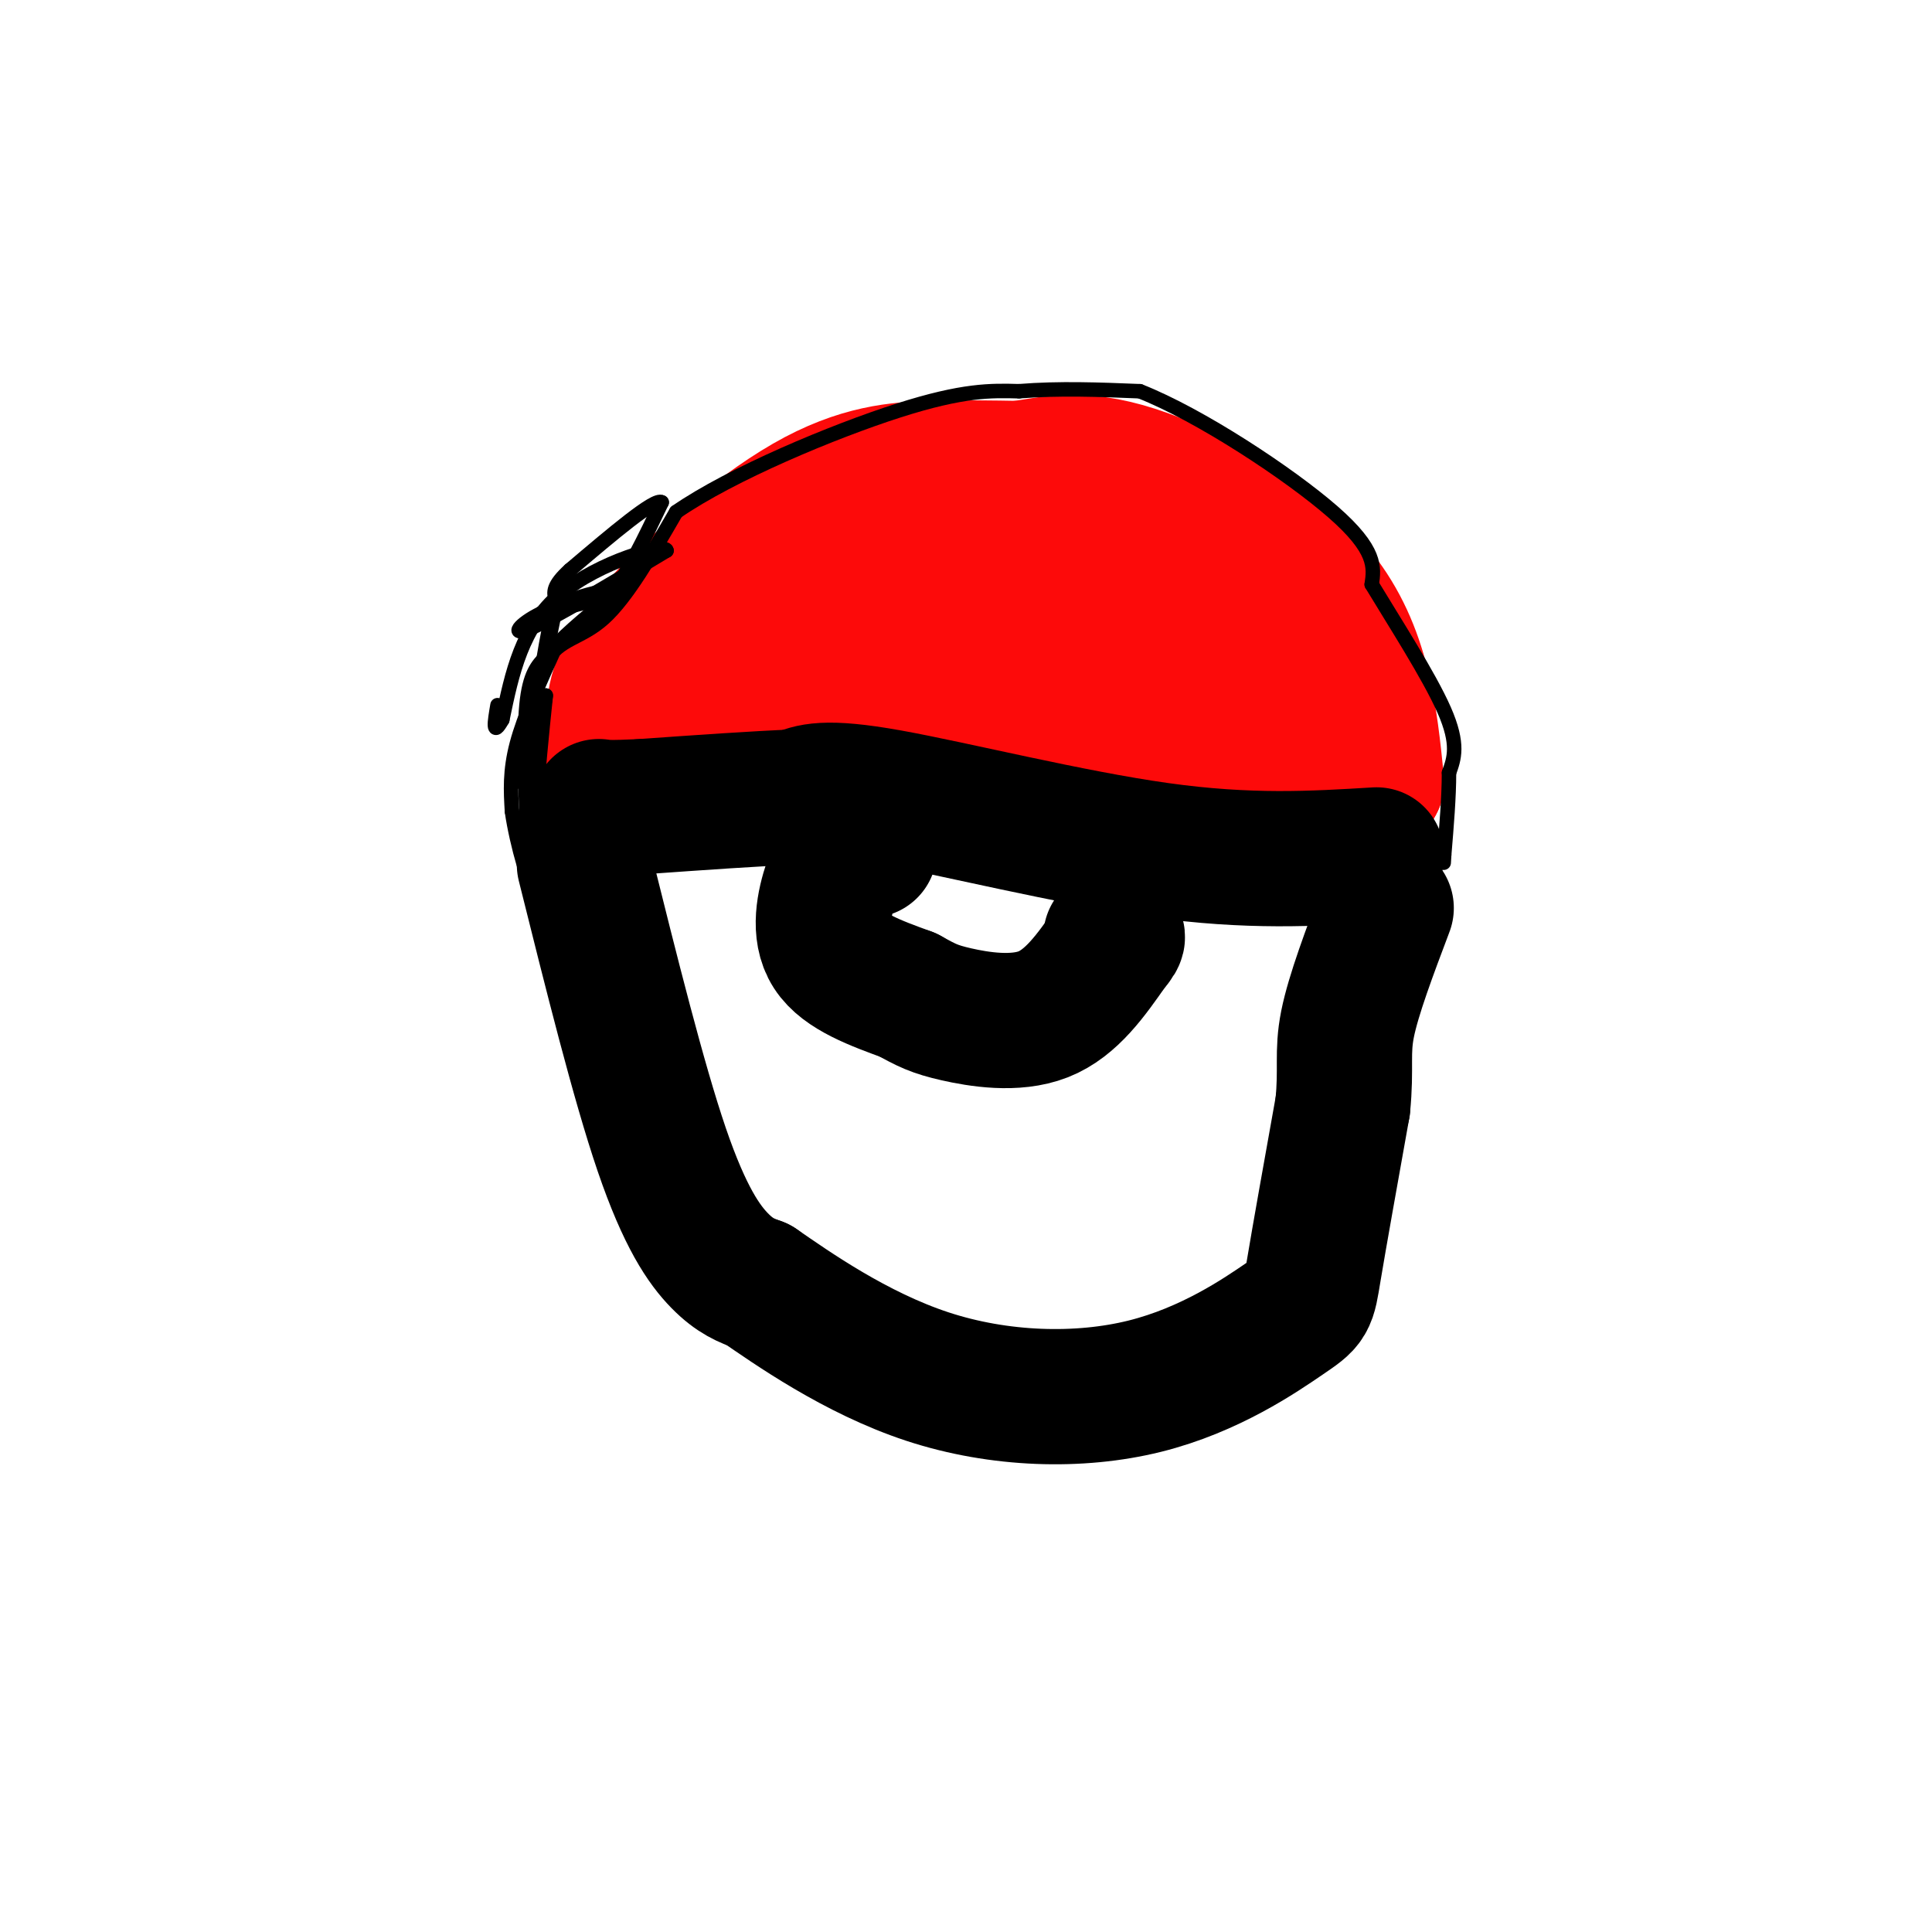
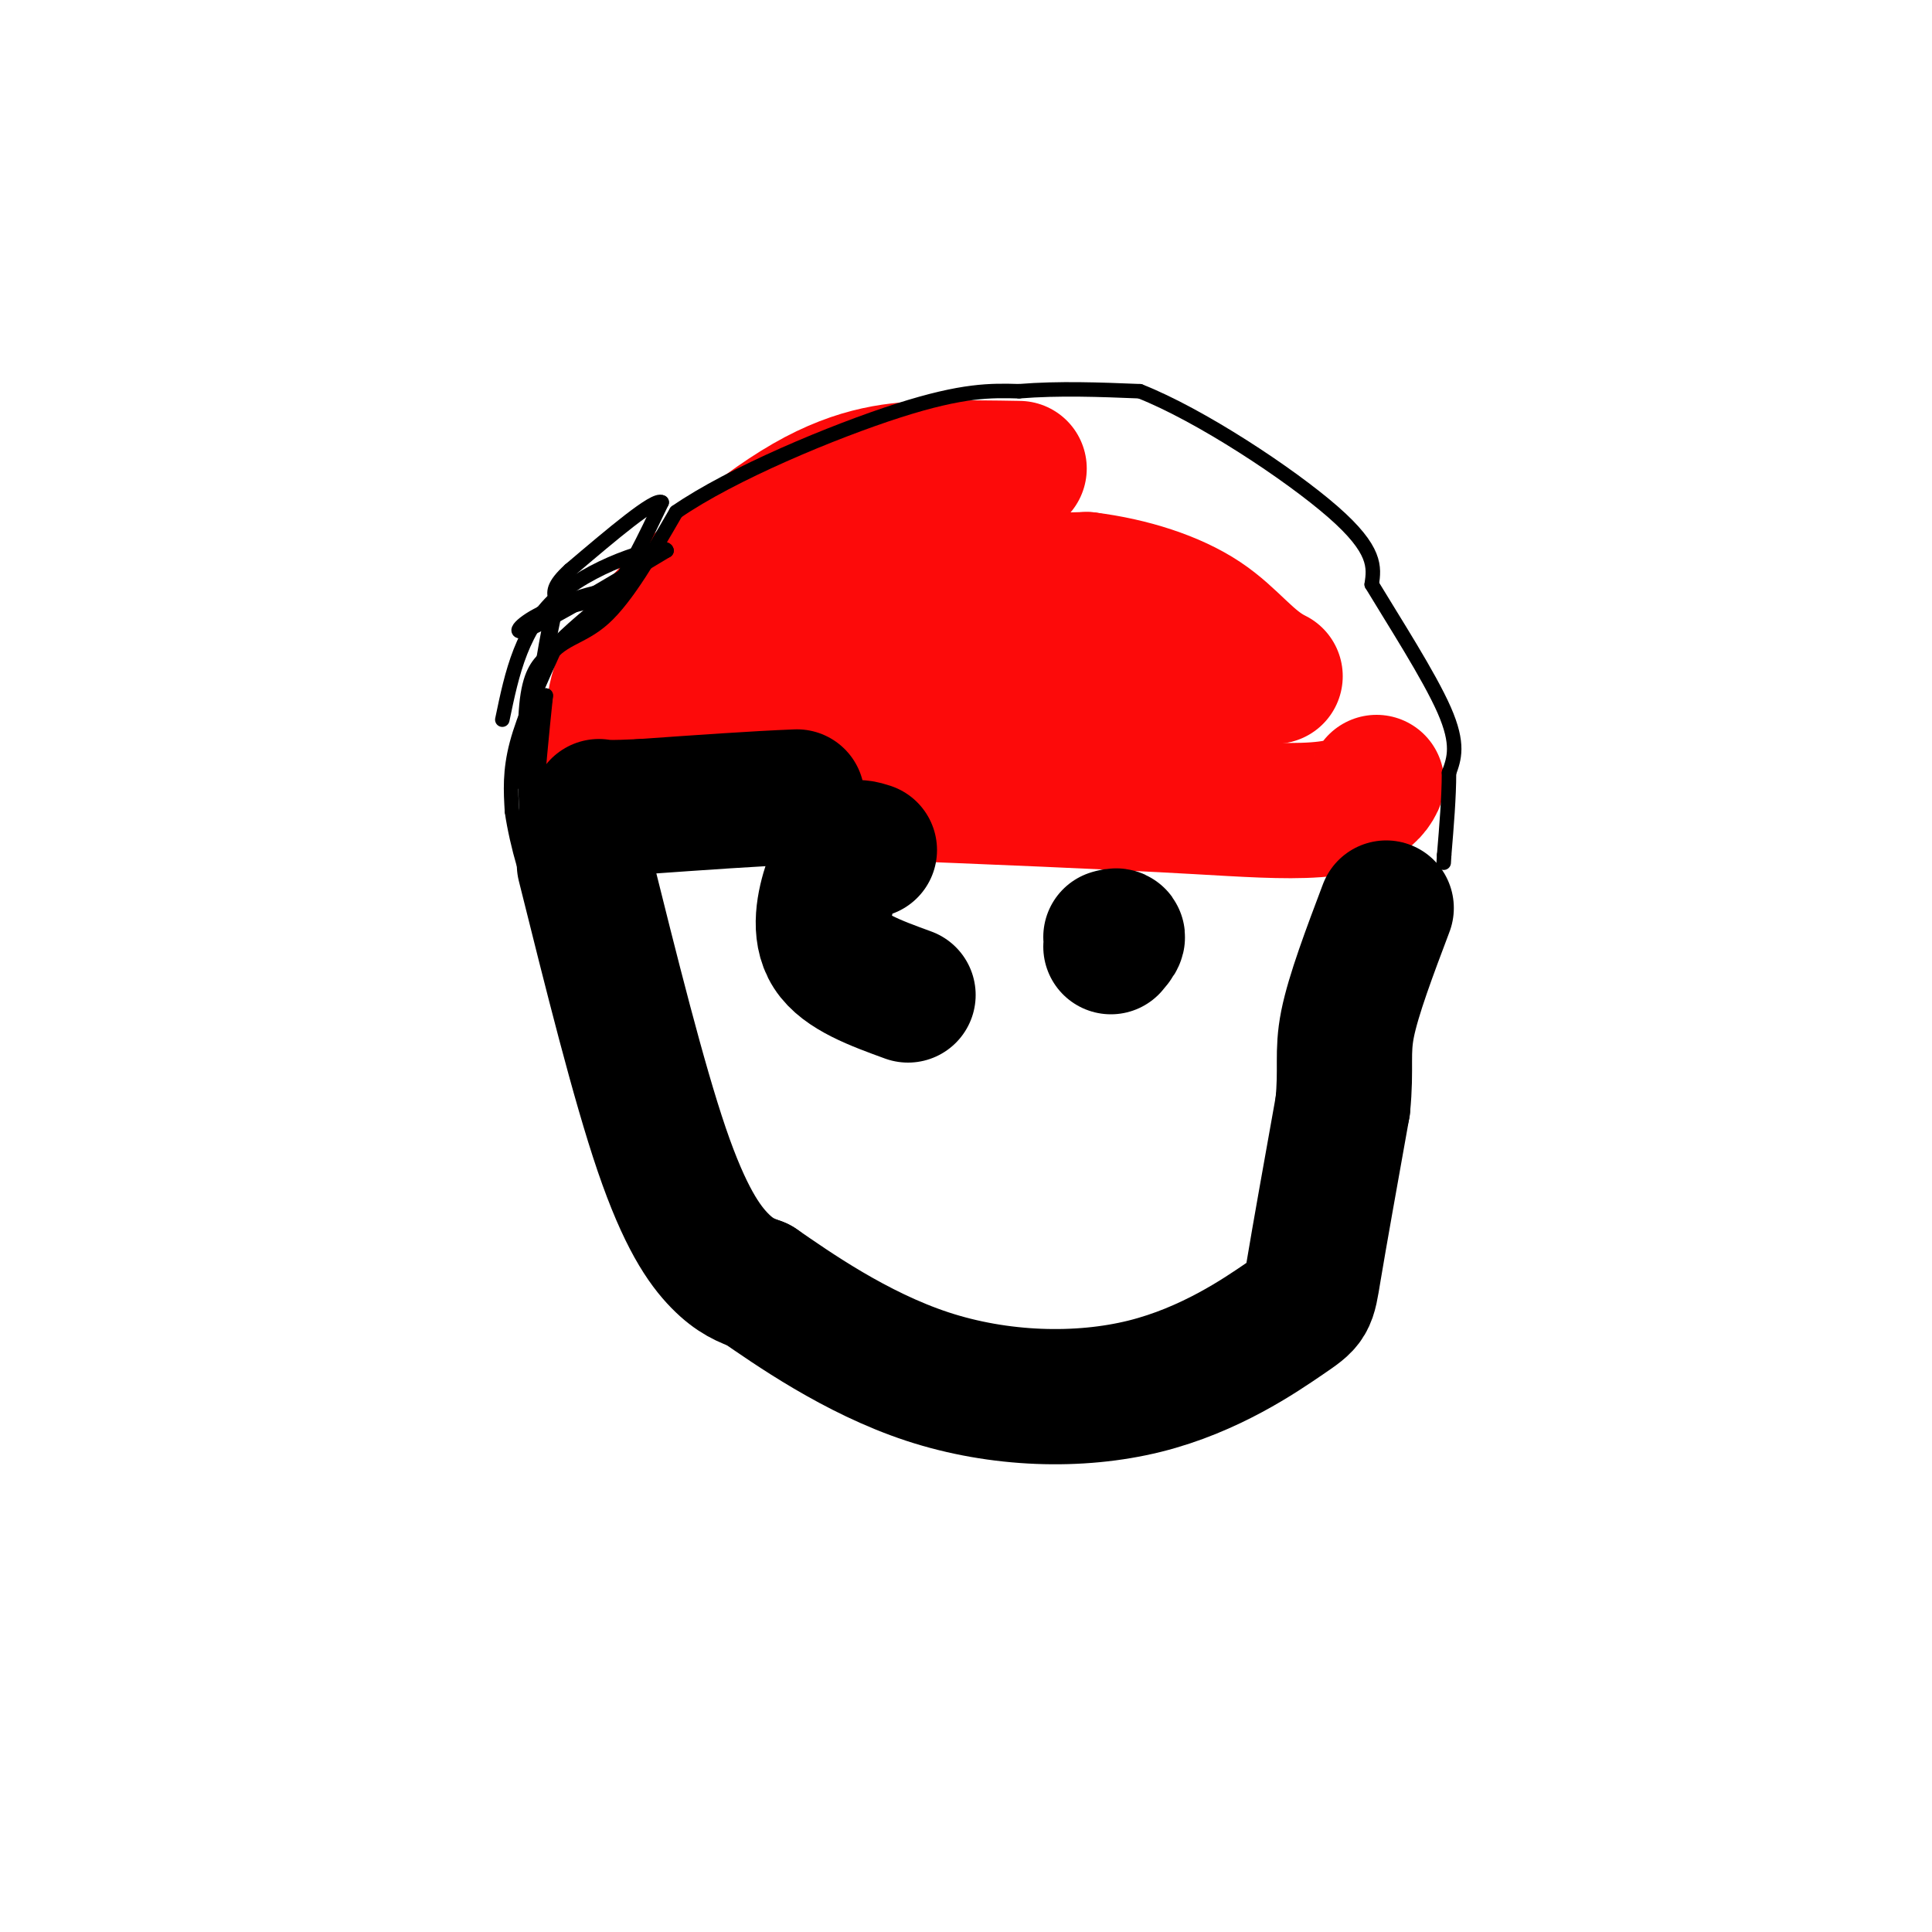
<svg xmlns="http://www.w3.org/2000/svg" viewBox="0 0 400 400" version="1.1">
  <g fill="none" stroke="#FD0A0A" stroke-width="28" stroke-linecap="round" stroke-linejoin="round">
    <path d="M127,162c-0.115,-4.219 -0.230,-8.437 0,-13c0.230,-4.563 0.804,-9.470 8,-18c7.196,-8.530 21.014,-20.681 32,-27c10.986,-6.319 19.139,-6.805 26,-7c6.861,-0.195 12.431,-0.097 18,0" />
-     <path d="M211,97c6.095,-0.798 12.333,-2.792 24,1c11.667,3.792 28.762,13.369 38,25c9.238,11.631 10.619,25.315 12,39" />
    <path d="M285,162c-3.378,7.311 -17.822,6.089 -37,5c-19.178,-1.089 -43.089,-2.044 -67,-3" />
    <path d="M181,164c-12.956,-1.578 -11.844,-4.022 -16,-5c-4.156,-0.978 -13.578,-0.489 -23,0" />
    <path d="M142,159c4.071,-7.107 25.750,-24.875 37,-33c11.250,-8.125 12.071,-6.607 18,-6c5.929,0.607 16.964,0.304 28,0" />
-     <path d="M225,120c9.123,1.132 17.930,3.963 24,8c6.070,4.037 9.404,9.279 15,12c5.596,2.721 13.456,2.920 -1,3c-14.456,0.080 -51.228,0.040 -88,0" />
+     <path d="M225,120c9.123,1.132 17.930,3.963 24,8c6.070,4.037 9.404,9.279 15,12c-14.456,0.080 -51.228,0.040 -88,0" />
    <path d="M175,143c-16.167,-0.167 -12.583,-0.583 -9,-1" />
  </g>
  <g fill="none" stroke="#000000" stroke-width="28" stroke-linecap="round" stroke-linejoin="round">
-     <path d="M285,177c-13.200,0.800 -26.400,1.600 -45,-1c-18.600,-2.600 -42.600,-8.600 -56,-11c-13.400,-2.400 -16.200,-1.200 -19,0" />
    <path d="M165,165c-8.500,0.333 -20.250,1.167 -32,2" />
    <path d="M133,167c-6.833,0.333 -7.917,0.167 -9,0" />
    <path d="M180,176c-1.333,-0.429 -2.667,-0.857 -4,0c-1.333,0.857 -2.667,3.000 -4,7c-1.333,4.000 -2.667,9.857 0,14c2.667,4.143 9.333,6.571 16,9" />
-     <path d="M188,206c3.833,2.131 5.417,2.958 10,4c4.583,1.042 12.167,2.298 18,0c5.833,-2.298 9.917,-8.149 14,-14" />
    <path d="M230,196c2.333,-2.667 1.167,-2.333 0,-2" />
    <path d="M121,179c5.600,22.467 11.200,44.933 16,59c4.800,14.067 8.800,19.733 12,23c3.200,3.267 5.600,4.133 8,5" />
    <path d="M157,266c6.885,4.742 20.096,14.097 35,19c14.904,4.903 31.500,5.356 45,2c13.500,-3.356 23.904,-10.519 29,-14c5.096,-3.481 4.885,-3.280 6,-10c1.115,-6.720 3.558,-20.360 6,-34" />
    <path d="M278,229c0.800,-8.000 -0.200,-11.000 1,-17c1.200,-6.000 4.600,-15.000 8,-24" />
  </g>
  <g fill="none" stroke="#000000" stroke-width="3" stroke-linecap="round" stroke-linejoin="round">
    <path d="M108,162c1.111,-10.044 2.222,-20.089 5,-25c2.778,-4.911 7.222,-4.689 12,-9c4.778,-4.311 9.889,-13.156 15,-22" />
    <path d="M140,106c11.444,-7.911 32.556,-16.689 46,-21c13.444,-4.311 19.222,-4.156 25,-4" />
    <path d="M211,81c8.333,-0.667 16.667,-0.333 25,0" />
    <path d="M236,81c12.422,4.889 30.978,17.111 40,25c9.022,7.889 8.511,11.444 8,15" />
    <path d="M284,121c4.533,7.533 11.867,18.867 15,26c3.133,7.133 2.067,10.067 1,13" />
    <path d="M300,160c0.000,5.000 -0.500,11.000 -1,17" />
    <path d="M299,177c-0.167,2.833 -0.083,1.417 0,0" />
    <path d="M115,134c-3.250,7.167 -6.500,14.333 -8,20c-1.500,5.667 -1.250,9.833 -1,14" />
    <path d="M106,168c0.956,6.756 3.844,16.644 5,17c1.156,0.356 0.578,-8.822 0,-18" />
    <path d="M111,167c0.333,-6.833 1.167,-14.917 2,-23" />
    <path d="M113,144c-0.578,3.044 -3.022,22.156 -4,29c-0.978,6.844 -0.489,1.422 0,-4" />
    <path d="M109,169c-0.178,-5.289 -0.622,-16.511 0,-23c0.622,-6.489 2.311,-8.244 4,-10" />
    <path d="M113,136c2.833,-3.667 7.917,-7.833 13,-12" />
    <path d="M126,124c4.000,-5.333 7.500,-12.667 11,-20" />
    <path d="M137,104c-1.333,-1.000 -10.167,6.500 -19,14" />
    <path d="M118,118c-3.667,3.333 -3.333,4.667 -3,6" />
    <path d="M115,124c-1.267,5.111 -2.933,14.889 -3,16c-0.067,1.111 1.467,-6.444 3,-14" />
    <path d="M115,126c4.600,-3.289 14.600,-4.511 15,-4c0.400,0.511 -8.800,2.756 -18,5" />
    <path d="M112,127c-4.489,2.156 -6.711,5.044 -2,3c4.711,-2.044 16.356,-9.022 28,-16" />
    <path d="M138,114c0.000,-1.644 -14.000,2.244 -22,9c-8.000,6.756 -10.000,16.378 -12,26" />
-     <path d="M104,149c-2.167,3.833 -1.583,0.417 -1,-3" />
  </g>
</svg>